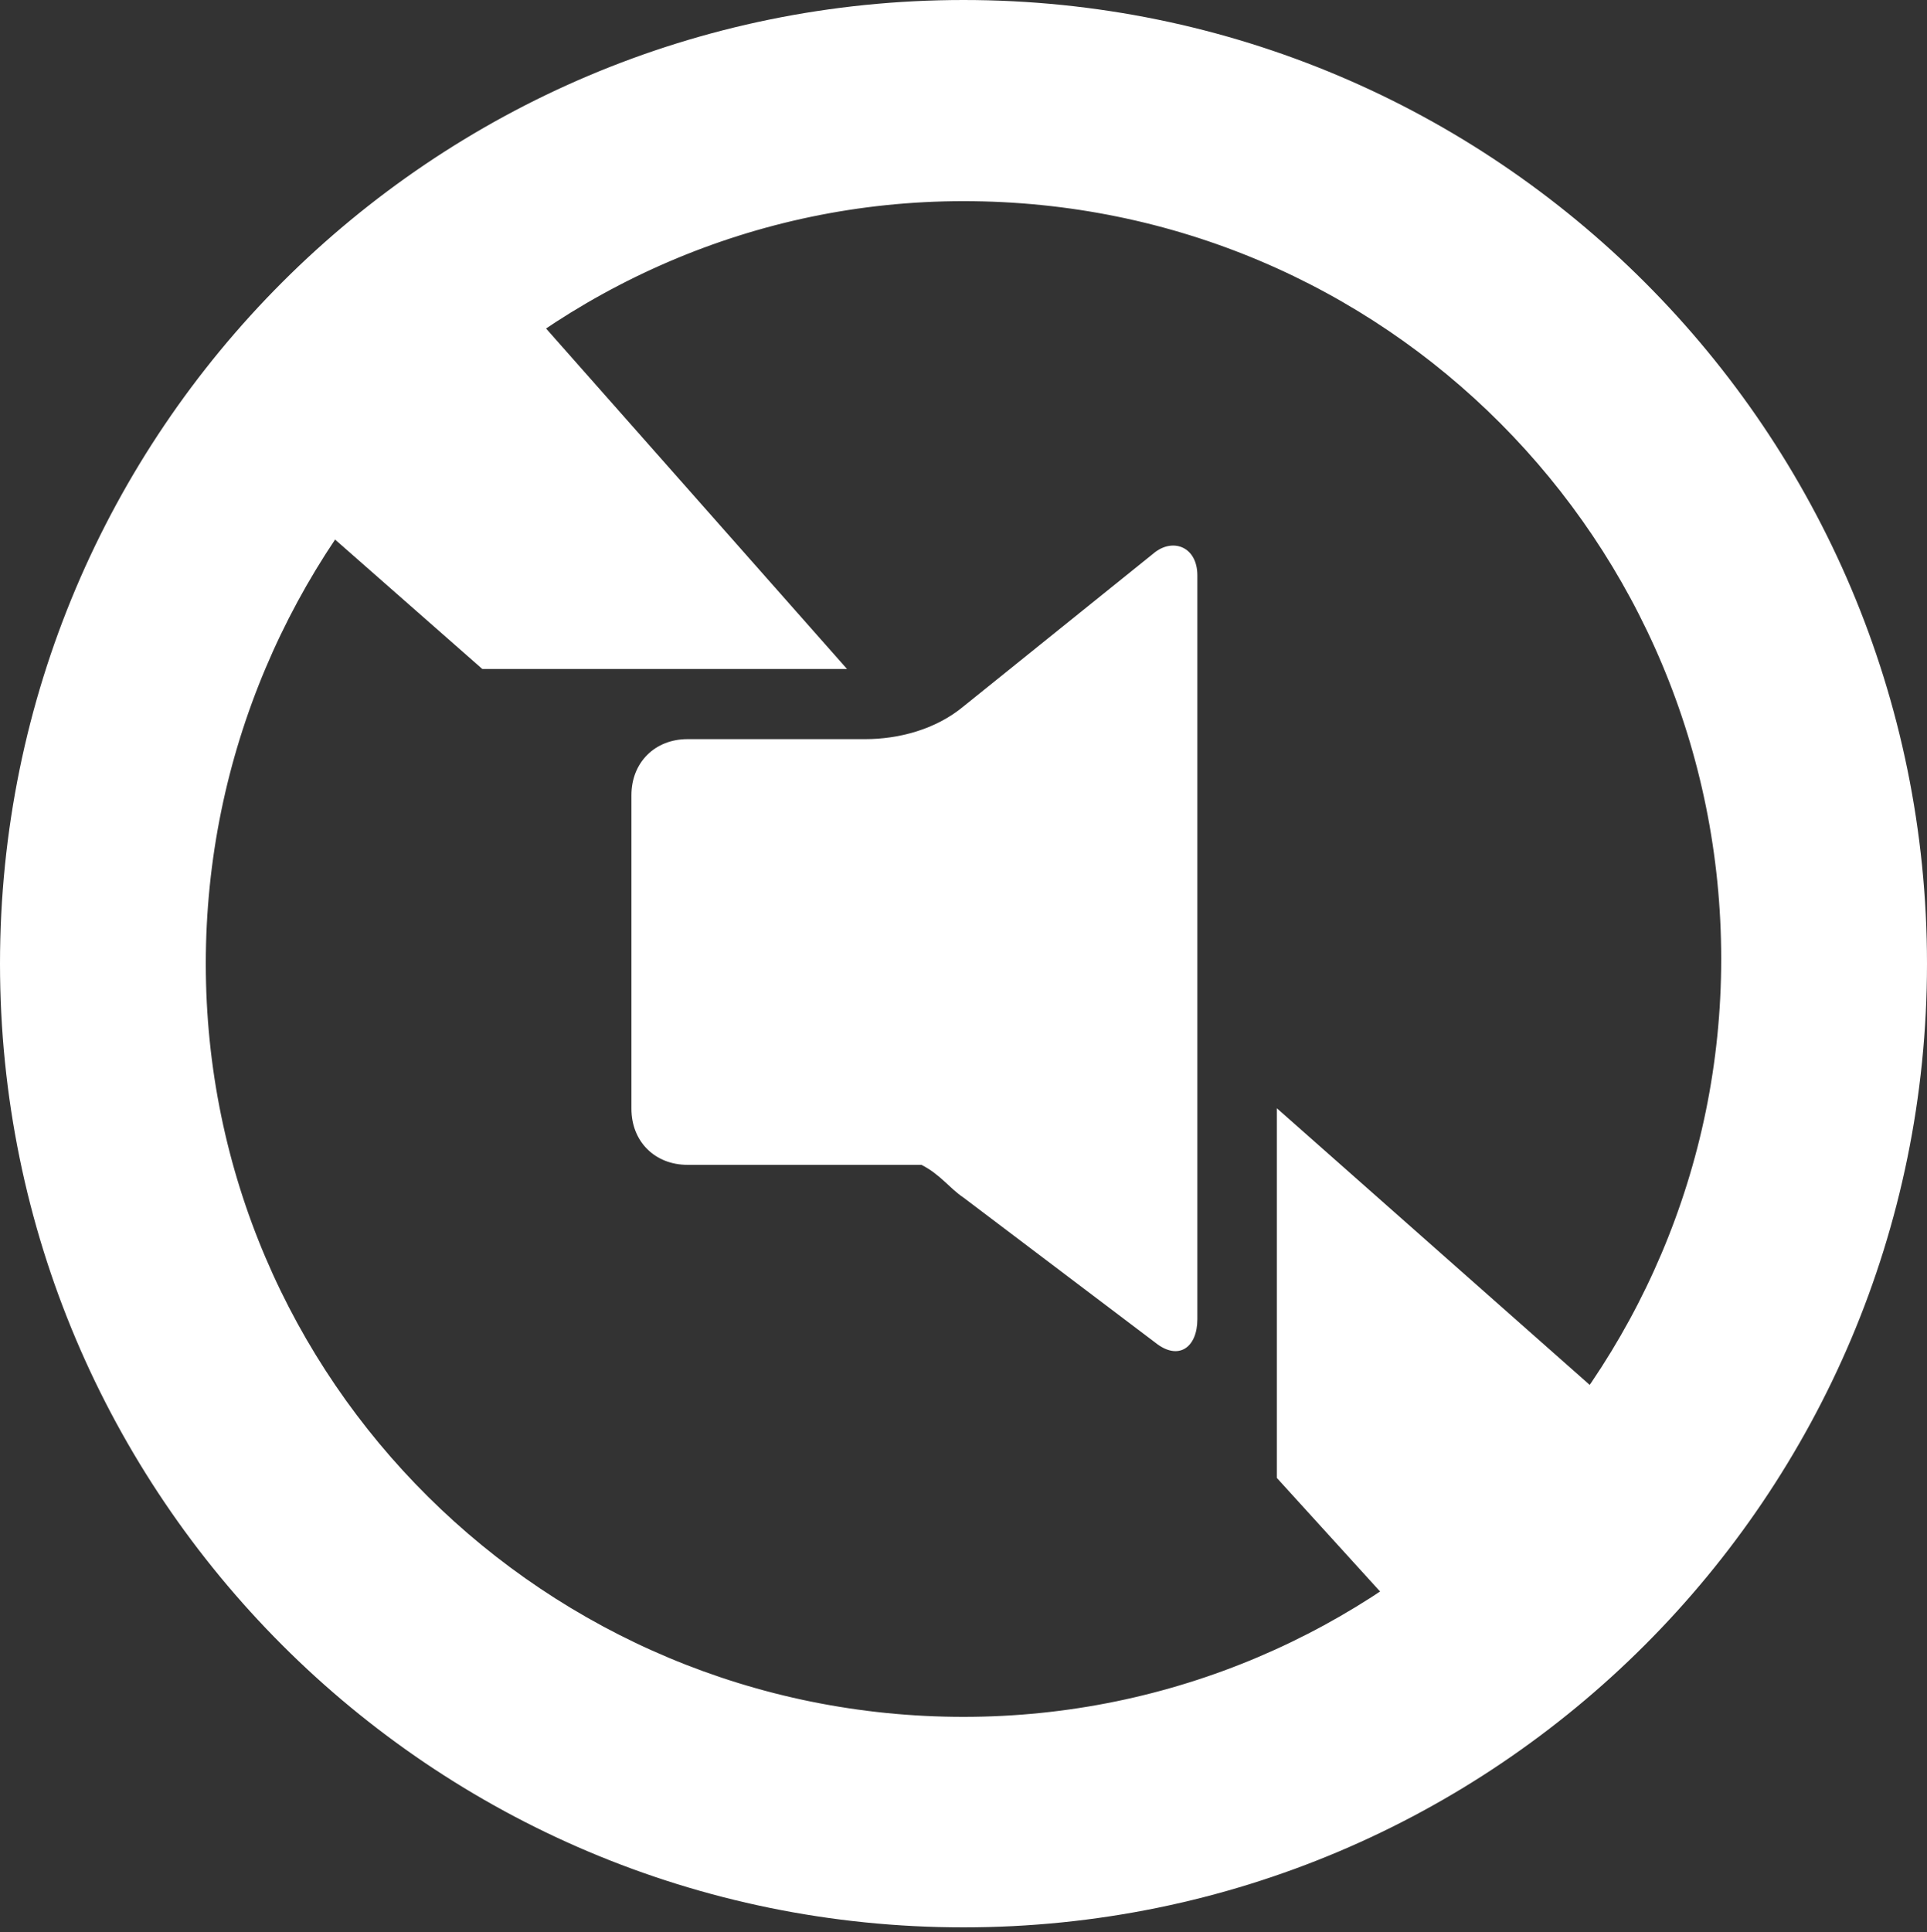
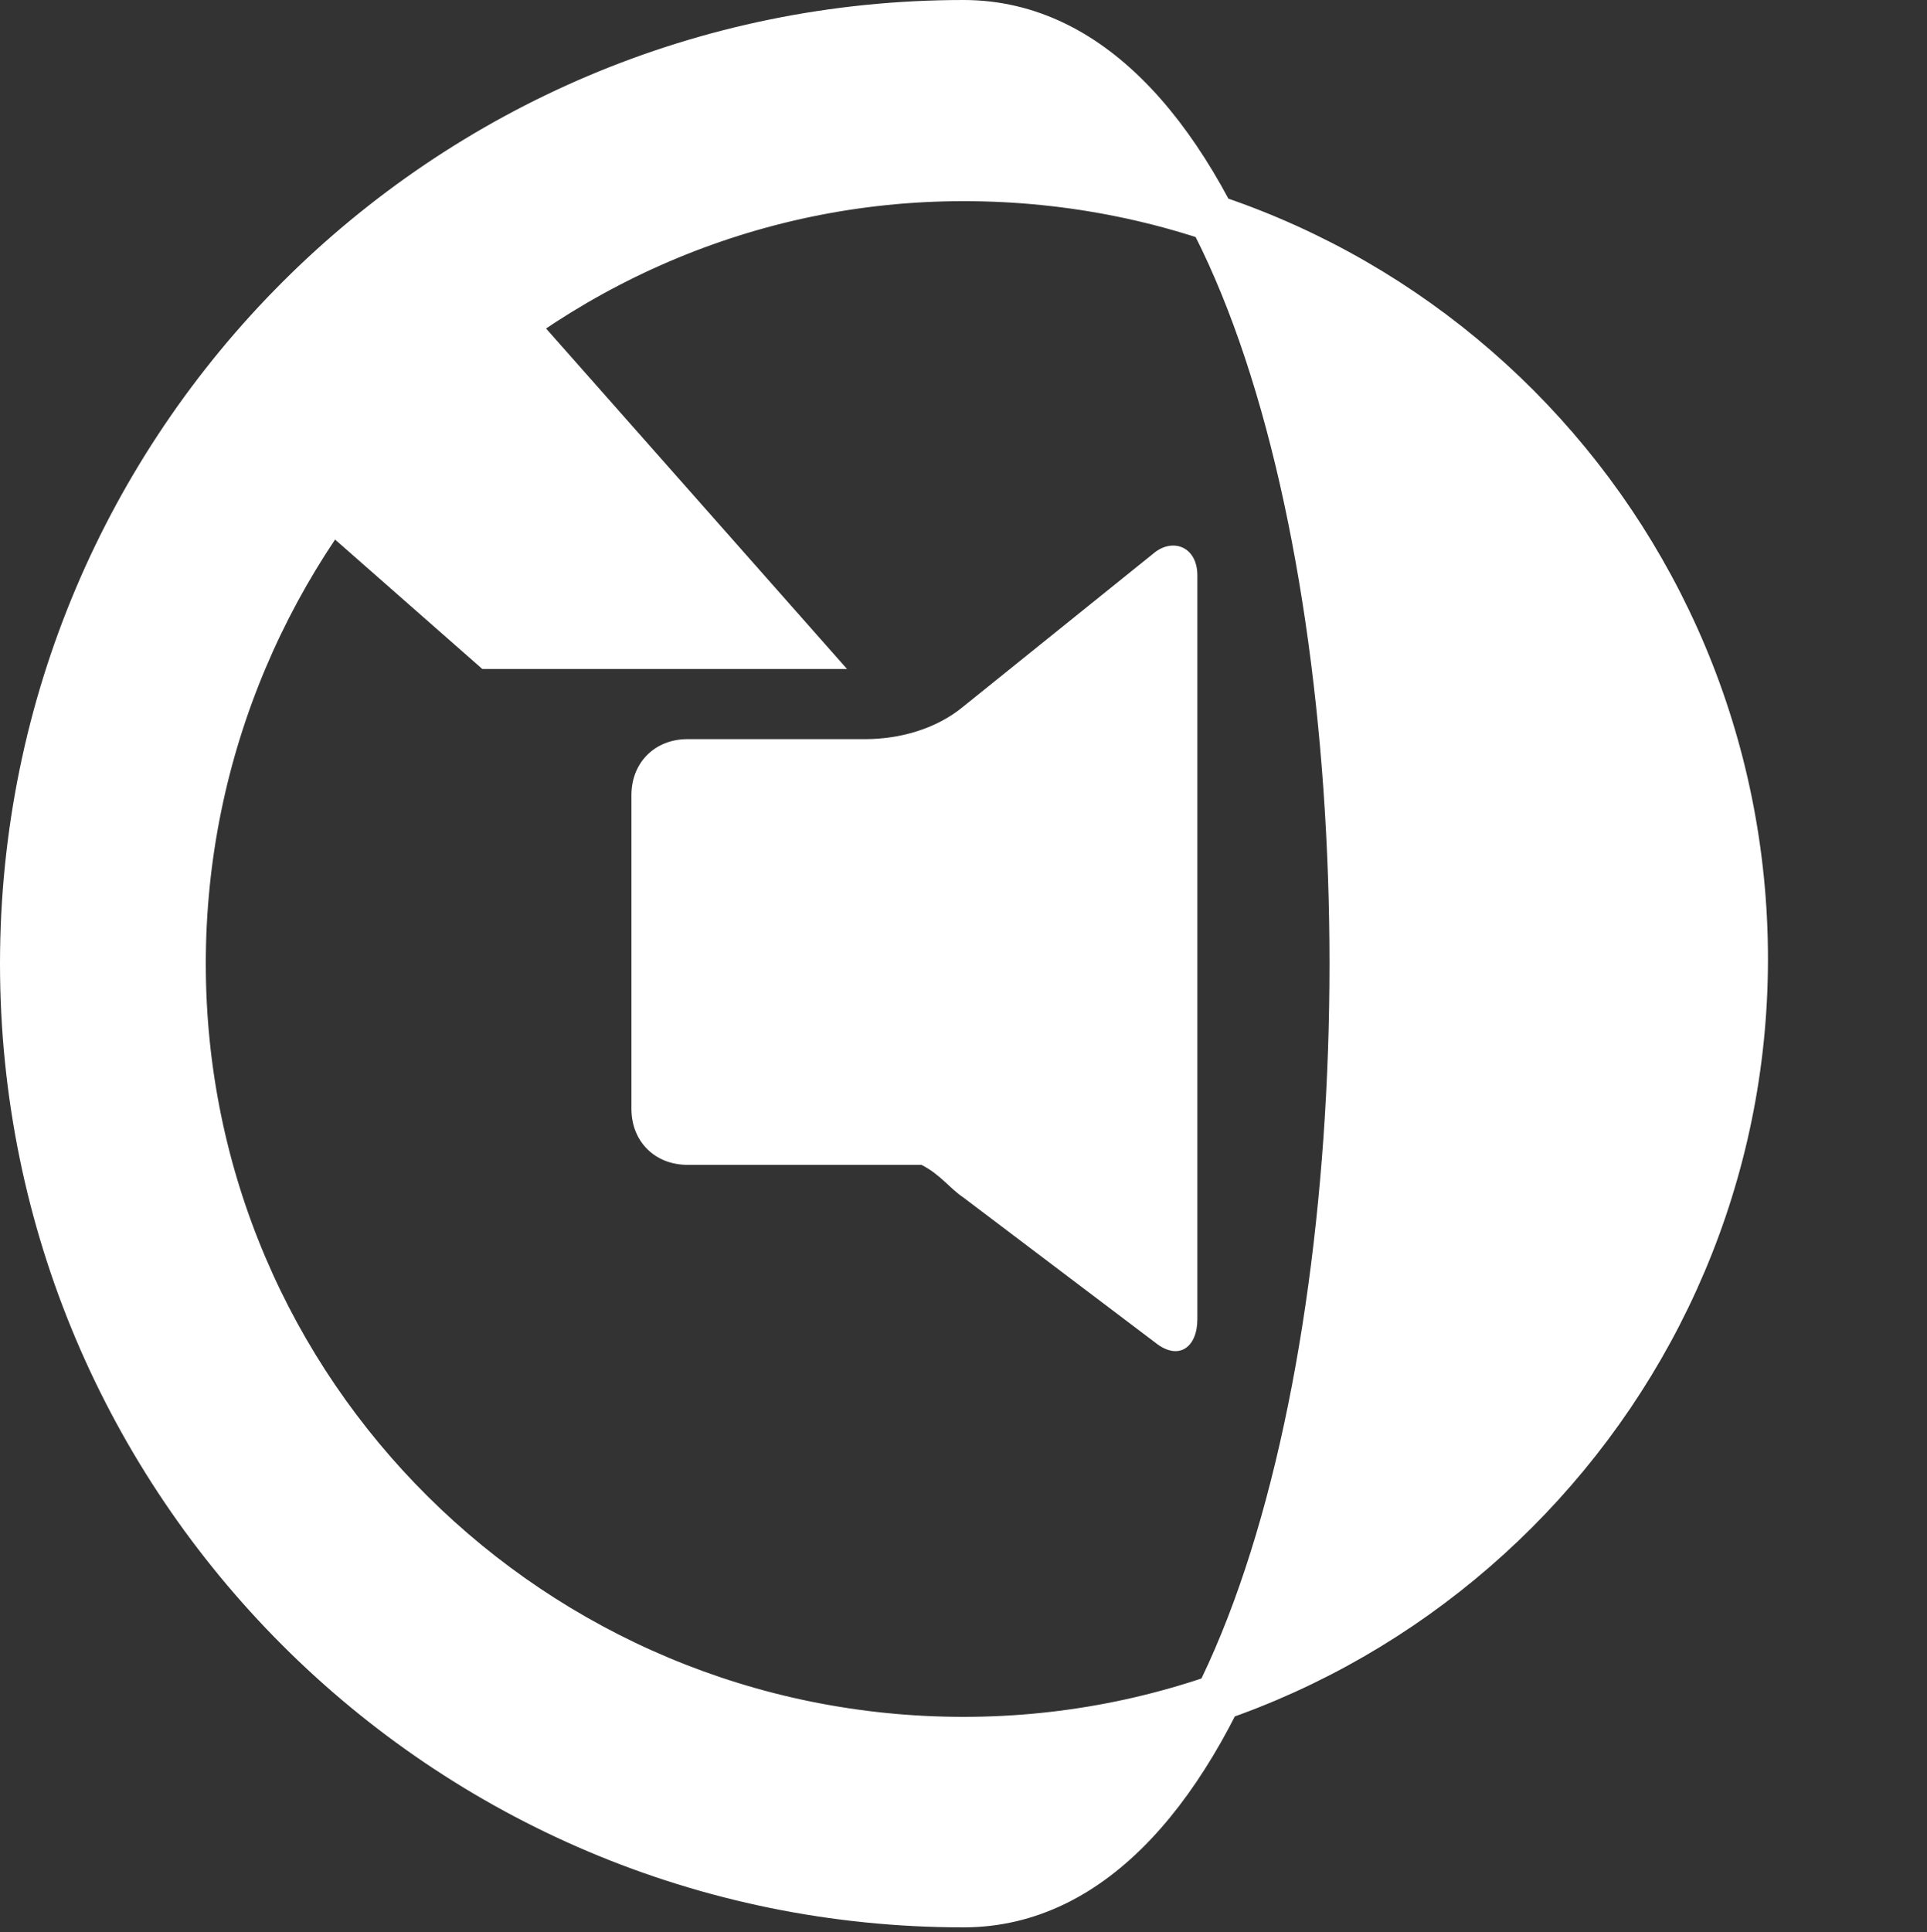
<svg xmlns="http://www.w3.org/2000/svg" version="1.1" id="Layer_1" x="0px" y="0px" viewBox="0 0 41.2 41.3" style="enable-background:new 0 0 41.2 41.3;" xml:space="preserve">
  <rect x="0" y="0" width="41.2" height="41.3" fill="#333333" stroke="none" />
  <style type="text/css">
	.st0{stroke:#ffffff;}
</style>
-   <path fill="#fff" class="st0" d="M20.6,3.8c9.3,0,16.7,7.5,16.7,16.7s-7.5,16.7-16.7,16.7S3.9,29.8,3.9,20.6S11.4,3.8,20.6,3.8z M20.6,0.5  c-11.1,0-20.1,9-20.1,20.1s9,20.1,20.1,20.1s20.1-9,20.1-20.1S31.7,0.5,20.6,0.5z" />
+   <path fill="#fff" class="st0" d="M20.6,3.8c9.3,0,16.7,7.5,16.7,16.7s-7.5,16.7-16.7,16.7S3.9,29.8,3.9,20.6S11.4,3.8,20.6,3.8z M20.6,0.5  c-11.1,0-20.1,9-20.1,20.1s9,20.1,20.1,20.1S31.7,0.5,20.6,0.5z" />
  <path fill="#fff" d="M20.6,15.1c-0.6,0.5-1.4,0.7-2.1,0.7h-3.8c-0.7,0-1.2,0.5-1.2,1.2v6.7c0,0.7,0.5,1.2,1.2,1.2h5c0.4,0.2,0.6,0.5,0.9,0.7  l4.1,3.1c0.5,0.4,0.9,0.1,0.9-0.5V12.3c0-0.6-0.5-0.8-0.9-0.5L20.6,15.1z" />
  <polygon fill="#fff" class="st0" points="17,13.8 10.5,13.8 7.2,10.9 10.9,6.9 " />
-   <polygon fill="#fff" class="st0" points="27.8,24.8 27.8,31.4 30.8,34.7 34.7,30.9 " />
</svg>